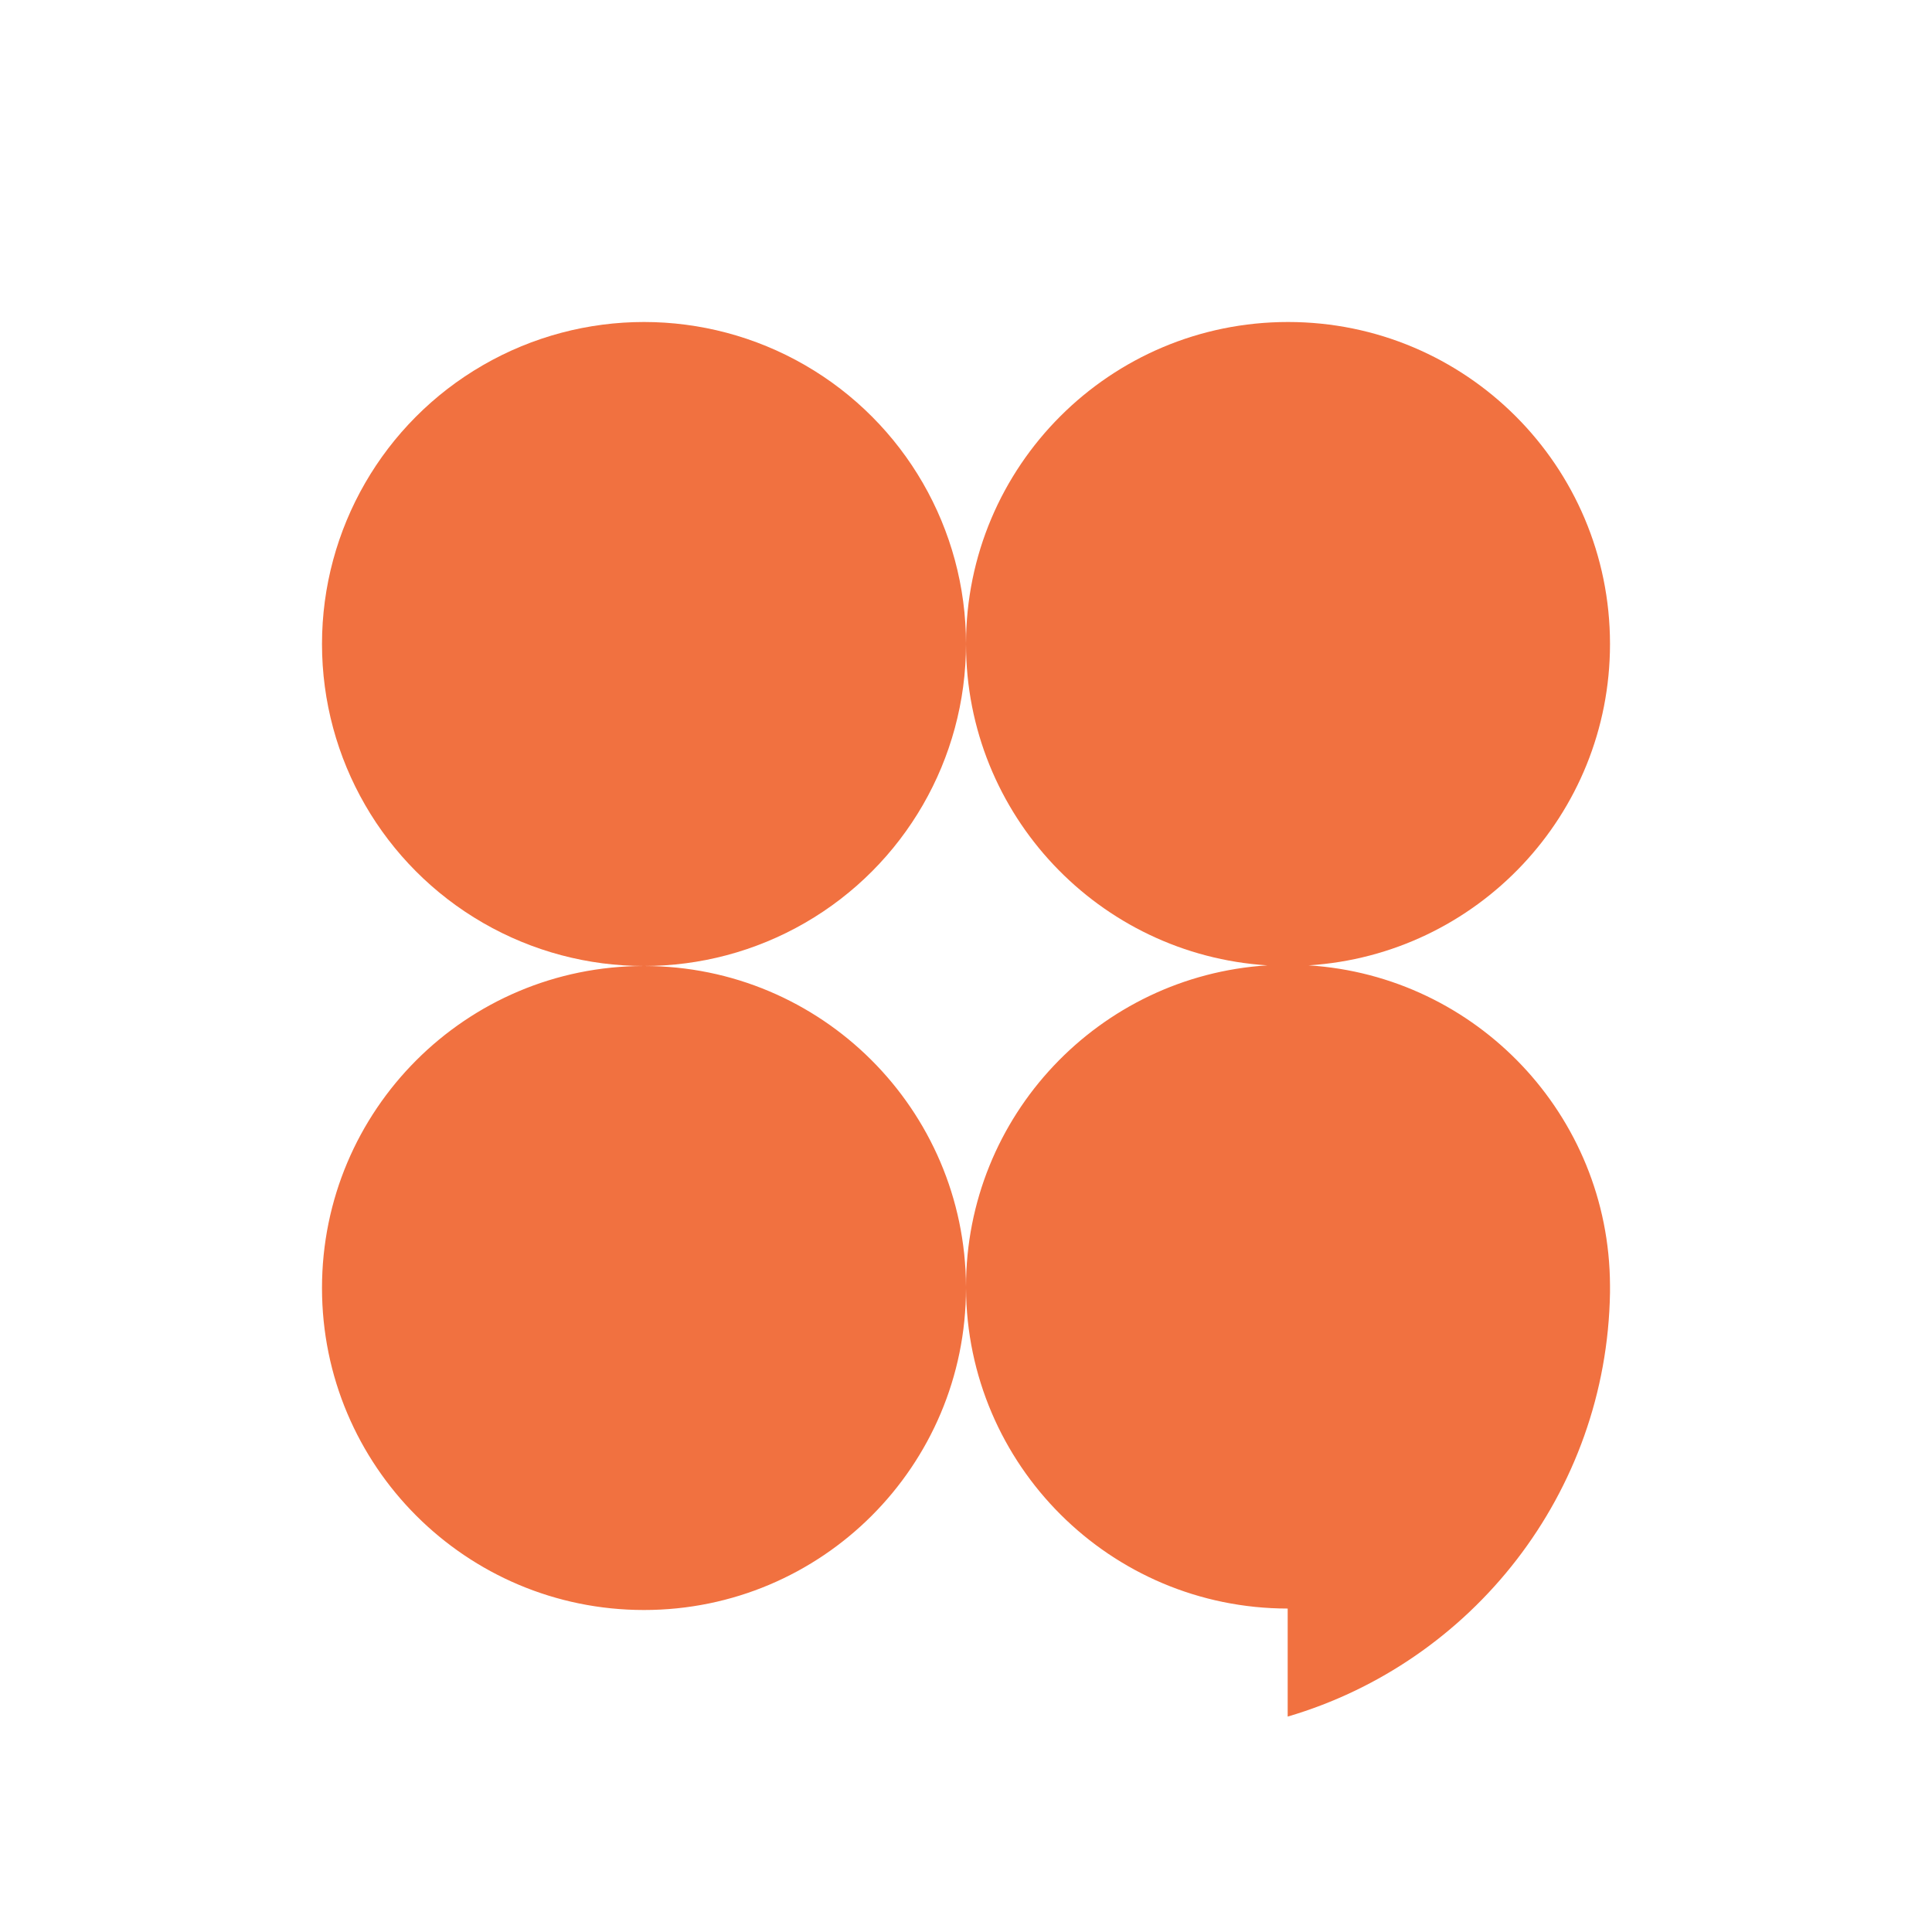
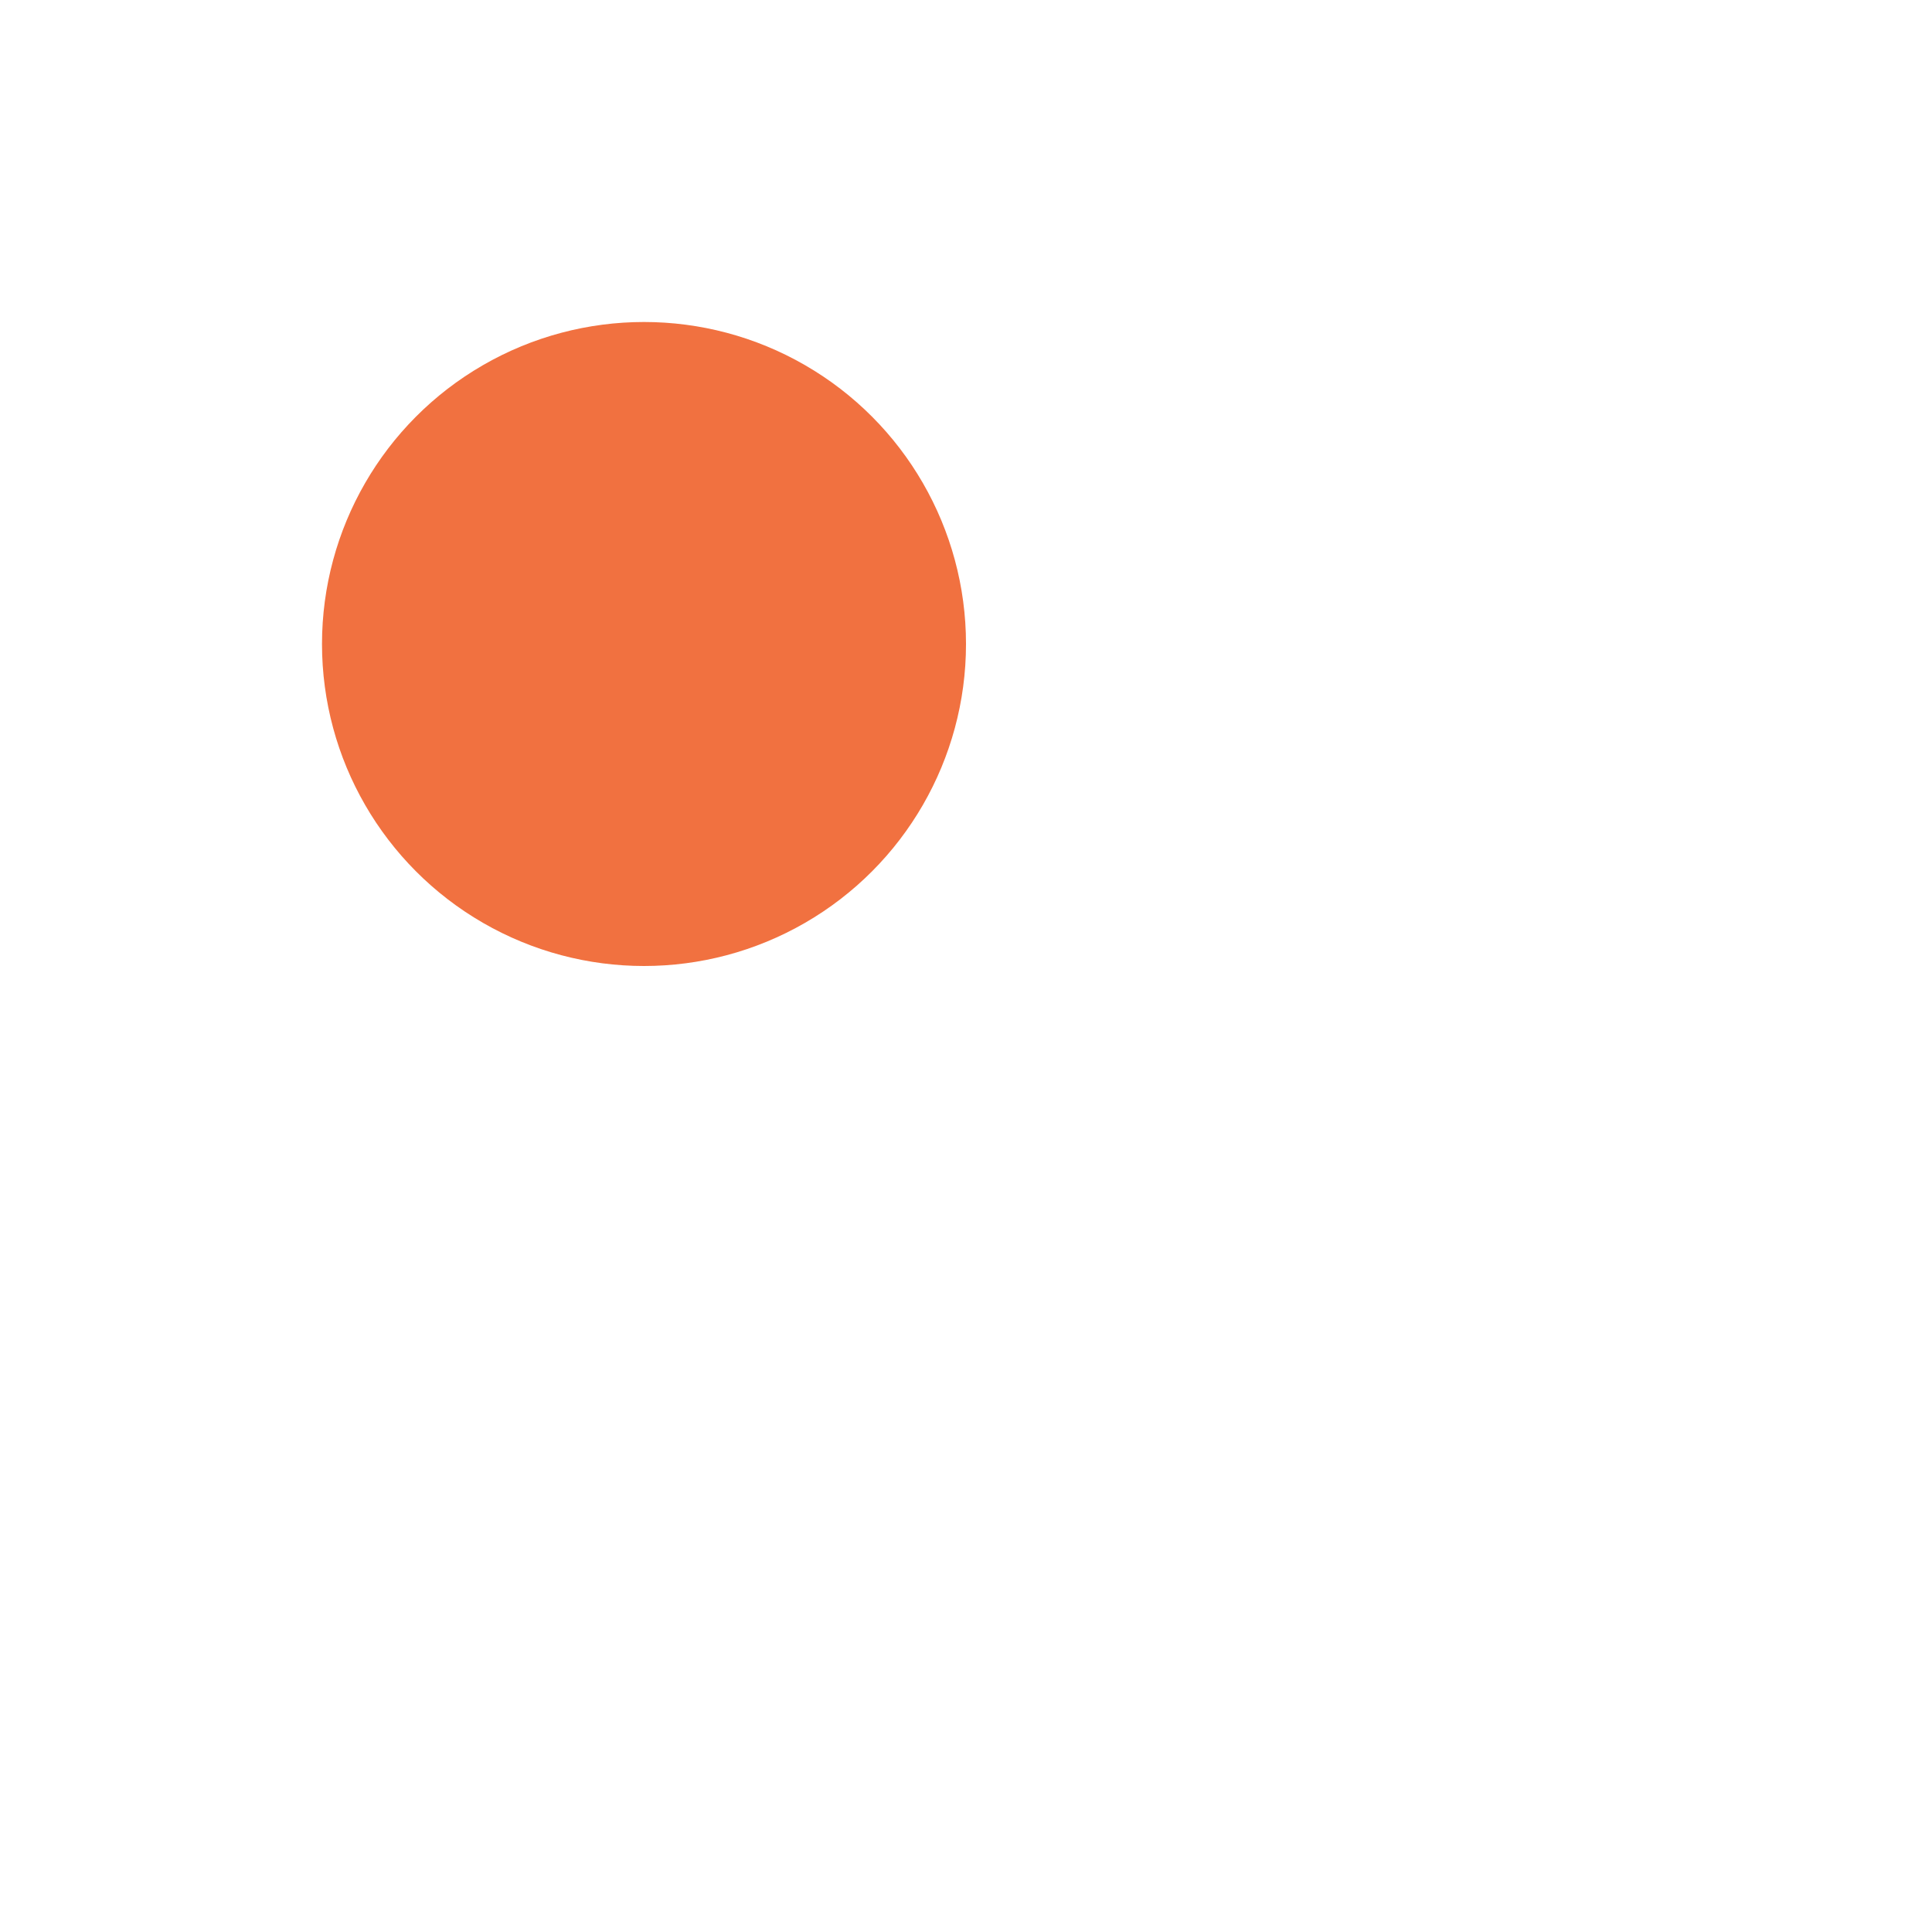
<svg xmlns="http://www.w3.org/2000/svg" version="1.1" id="Layer_1" x="0px" y="0px" viewBox="0 0 1200 1200" style="enable-background:new 0 0 1200 1200;" xml:space="preserve">
  <style type="text/css">
	.st0{fill:#F17140;}
</style>
  <g>
    <circle class="st0" cx="400" cy="400" r="200" />
-     <path class="st0" d="M1000,798.4c-0.4-105.8-83-192.2-187.2-198.8C917.3,593,1000,506.2,1000,400c0-110.5-89.5-200-200-200   s-200,89.5-200,200c0,106.2,82.7,193,187.2,199.6C682.7,606.2,600,693,600,799.2C599.5,689.1,510.2,600,400,600   c-110.5,0-200,89.5-200,200s89.5,200,200,200c110.5,0,200-89.5,200-200c0.5,110,89.7,199,199.8,199.1v67.1   C914.2,1032.6,998,927.6,1000,802.9c0-1.2,0-2.5,0-3.7c0-0.1,0-0.2,0-0.4C1000,798.7,1000,798.5,1000,798.4L1000,798.4z" />
  </g>
</svg>